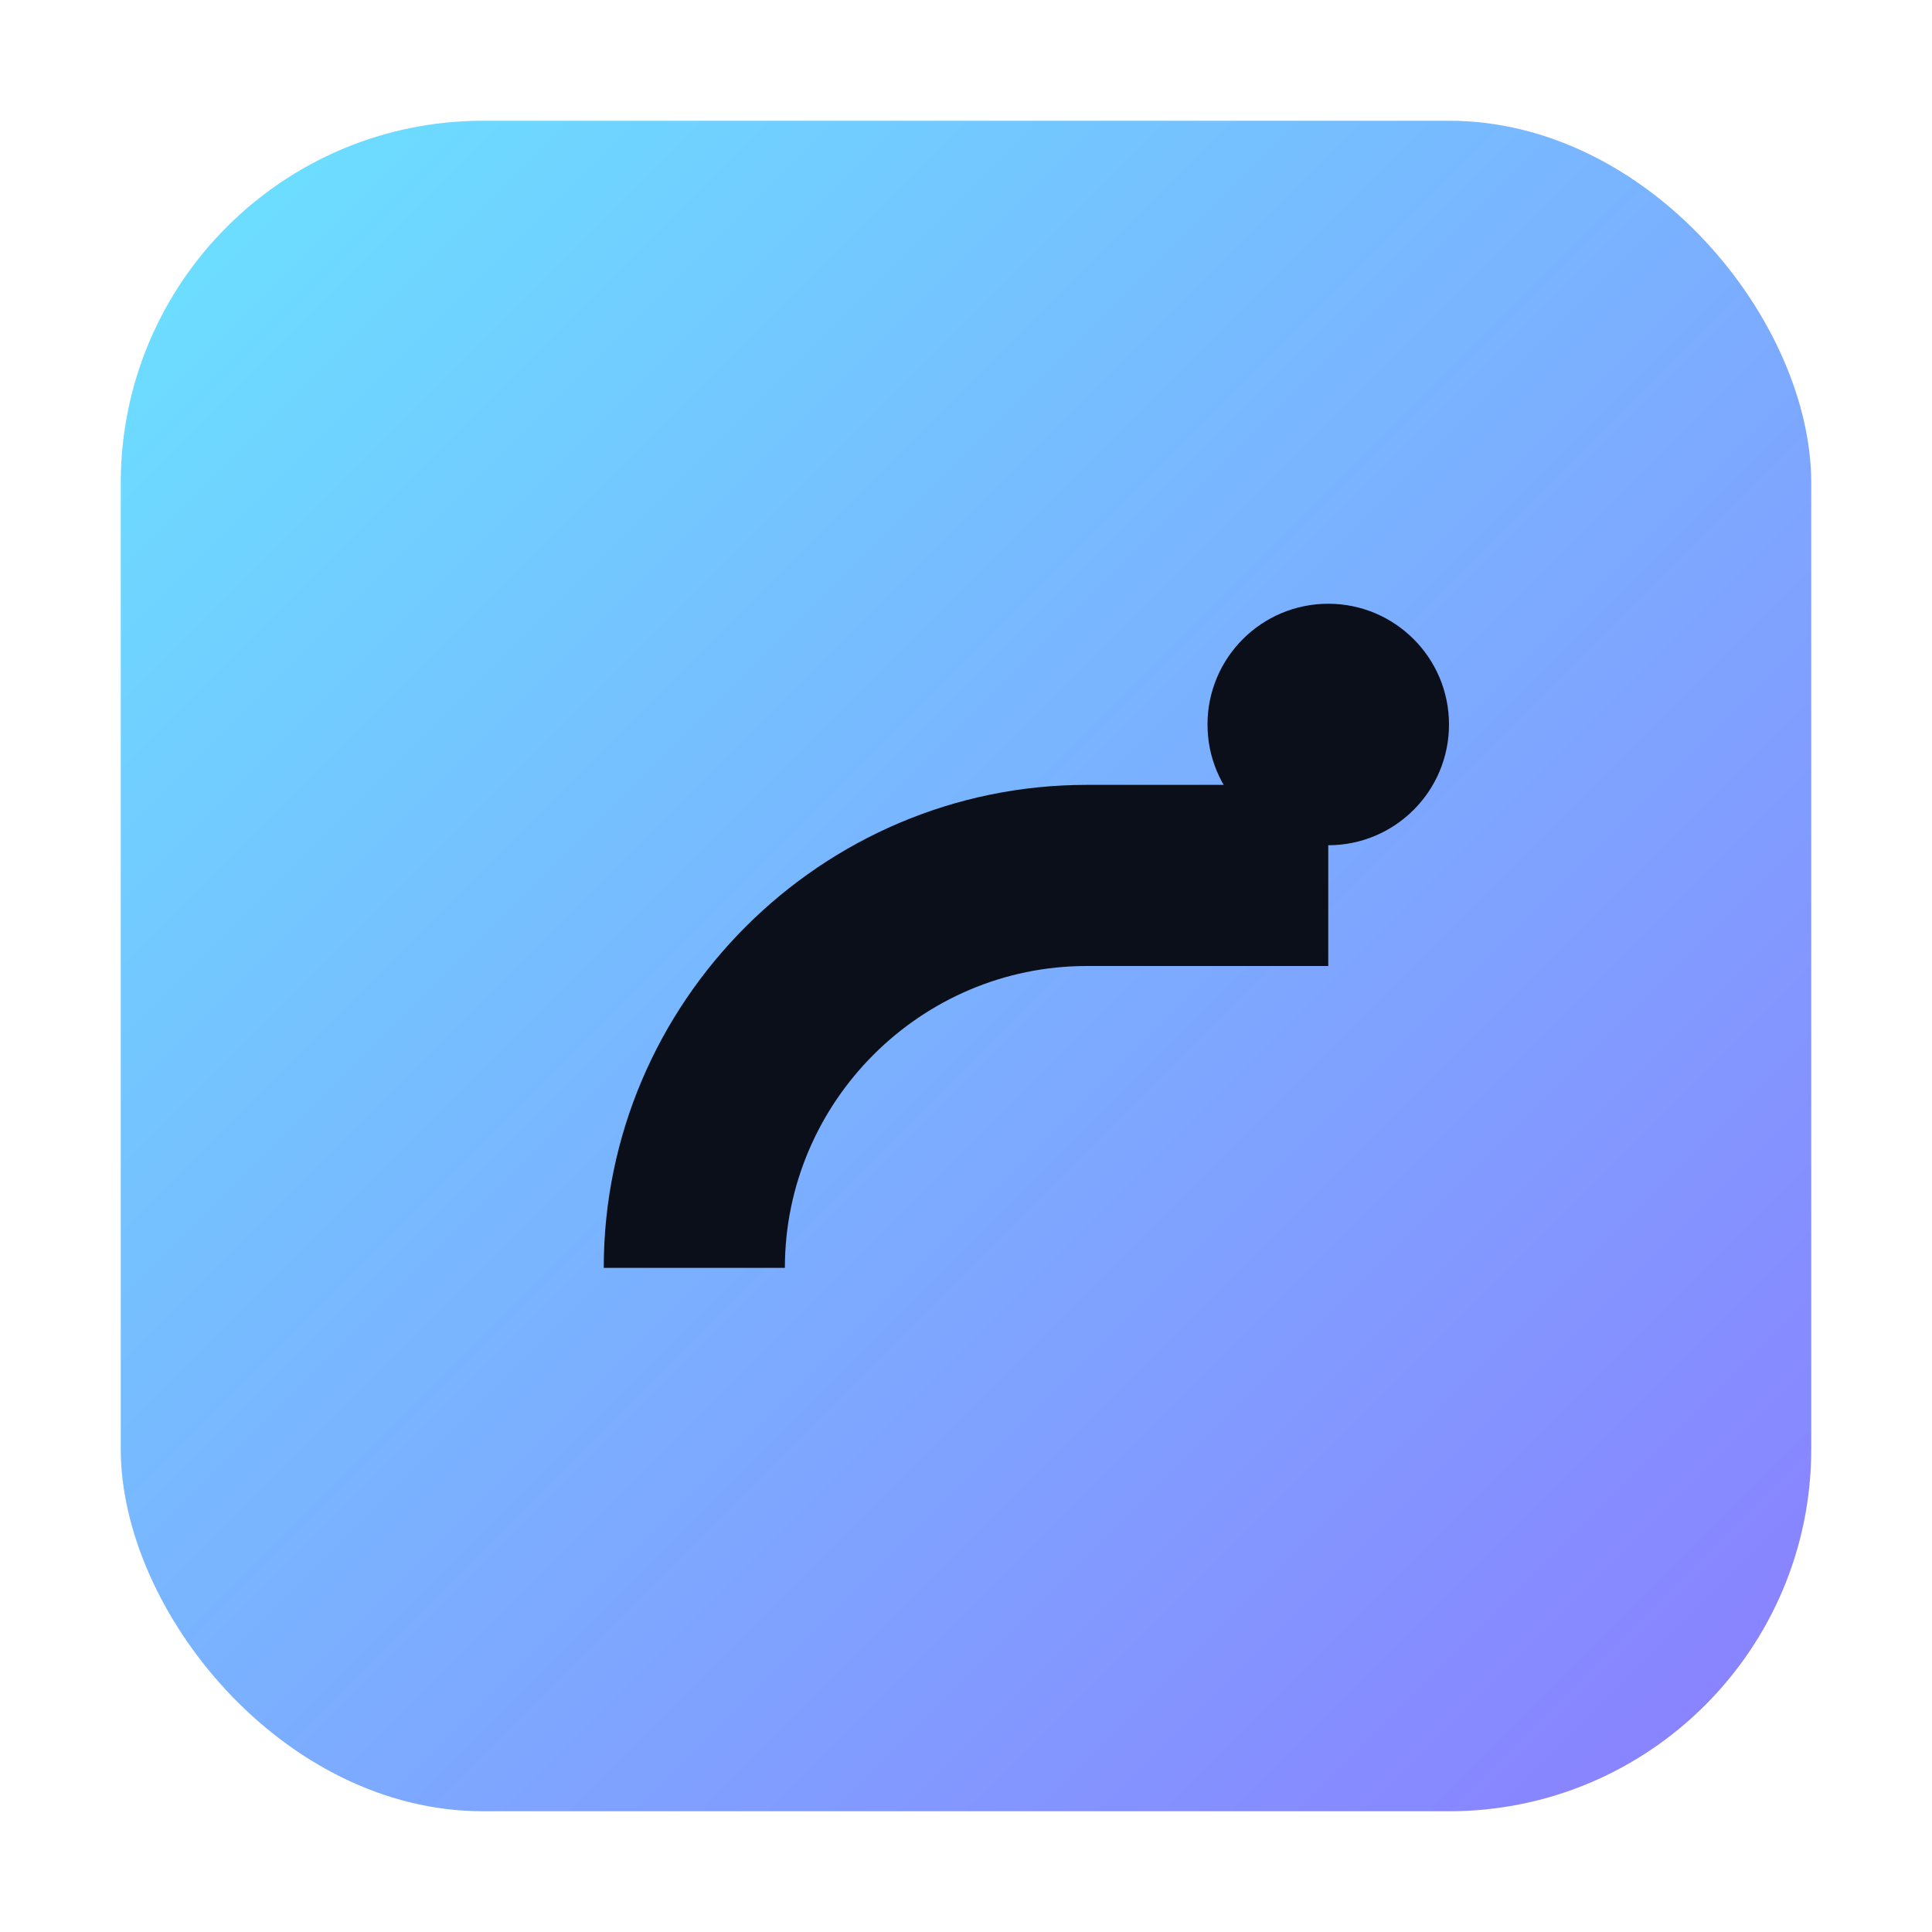
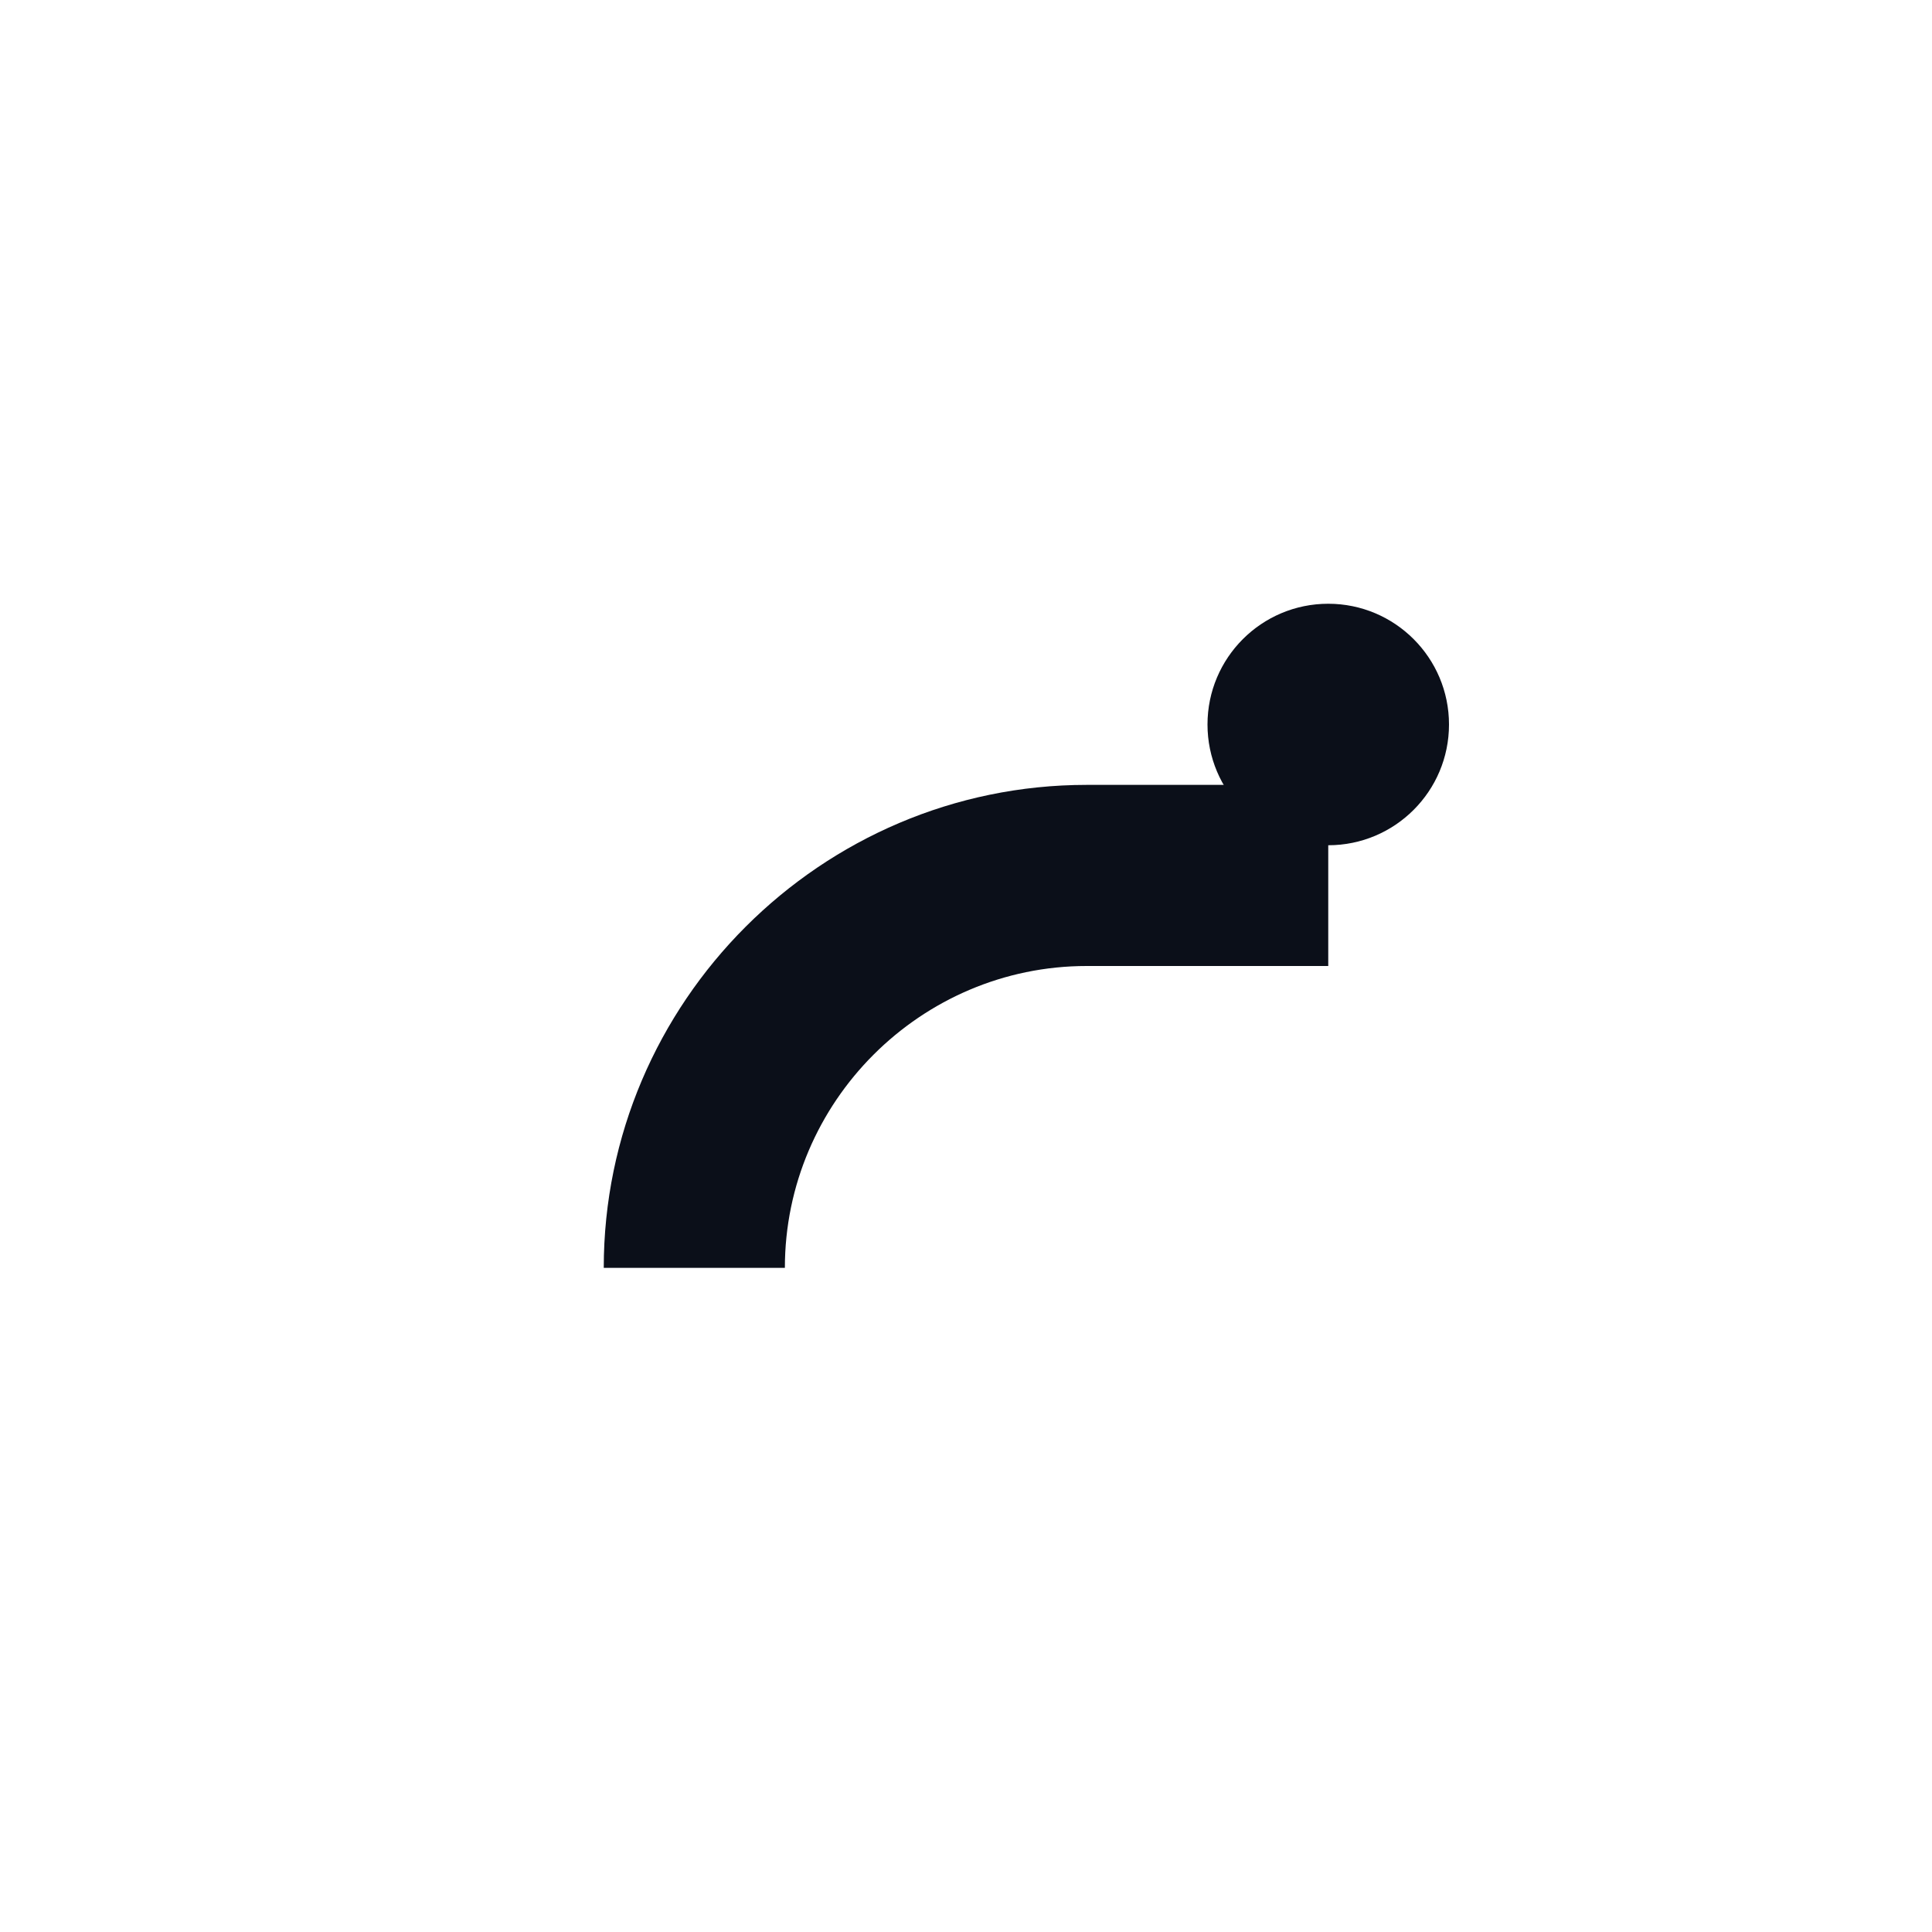
<svg xmlns="http://www.w3.org/2000/svg" viewBox="0 0 64 64">
  <defs>
    <linearGradient id="g" x1="0" x2="1" y1="0" y2="1">
      <stop offset="0" stop-color="#6ae3ff" />
      <stop offset="1" stop-color="#8b7dff" />
    </linearGradient>
  </defs>
-   <rect x="4" y="4" width="56" height="56" rx="12" fill="url(#g)" />
  <g fill="#0b0f19">
    <path d="M20 42c0-8.8 7.2-16 16-16h8v6h-8c-5.5 0-10 4.5-10 10v0z" />
    <circle cx="44" cy="24" r="4" />
  </g>
</svg>